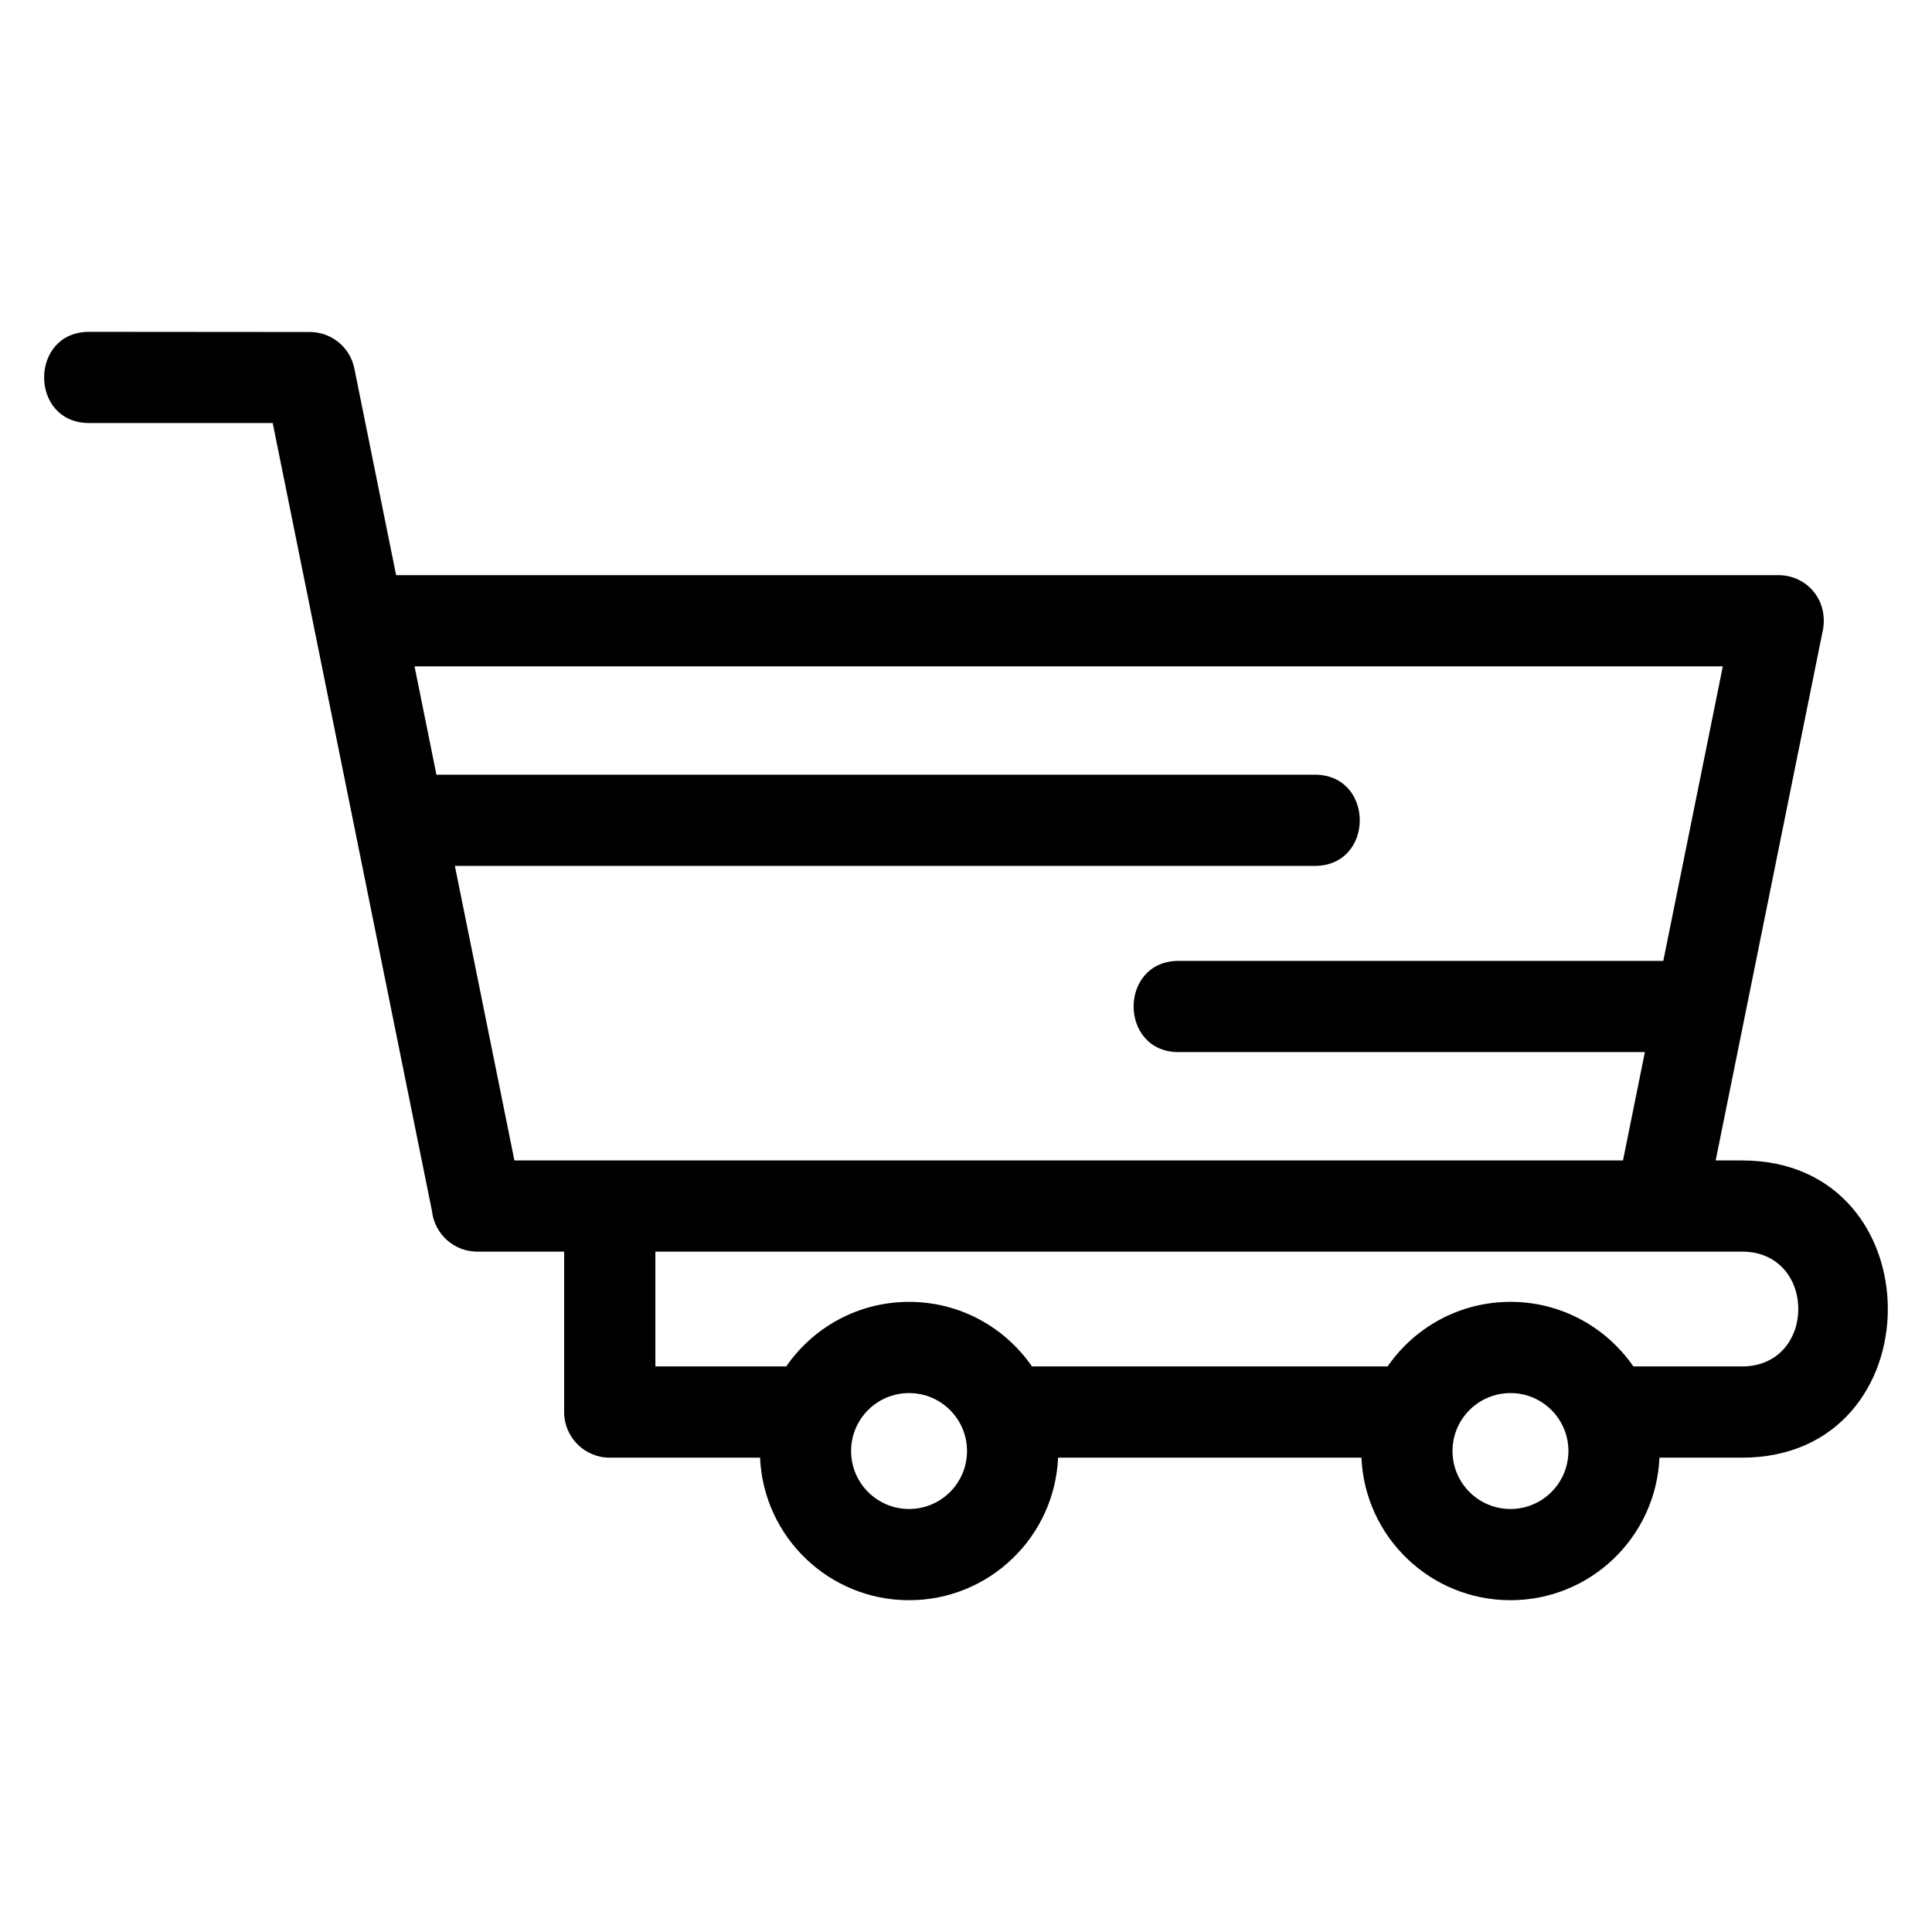
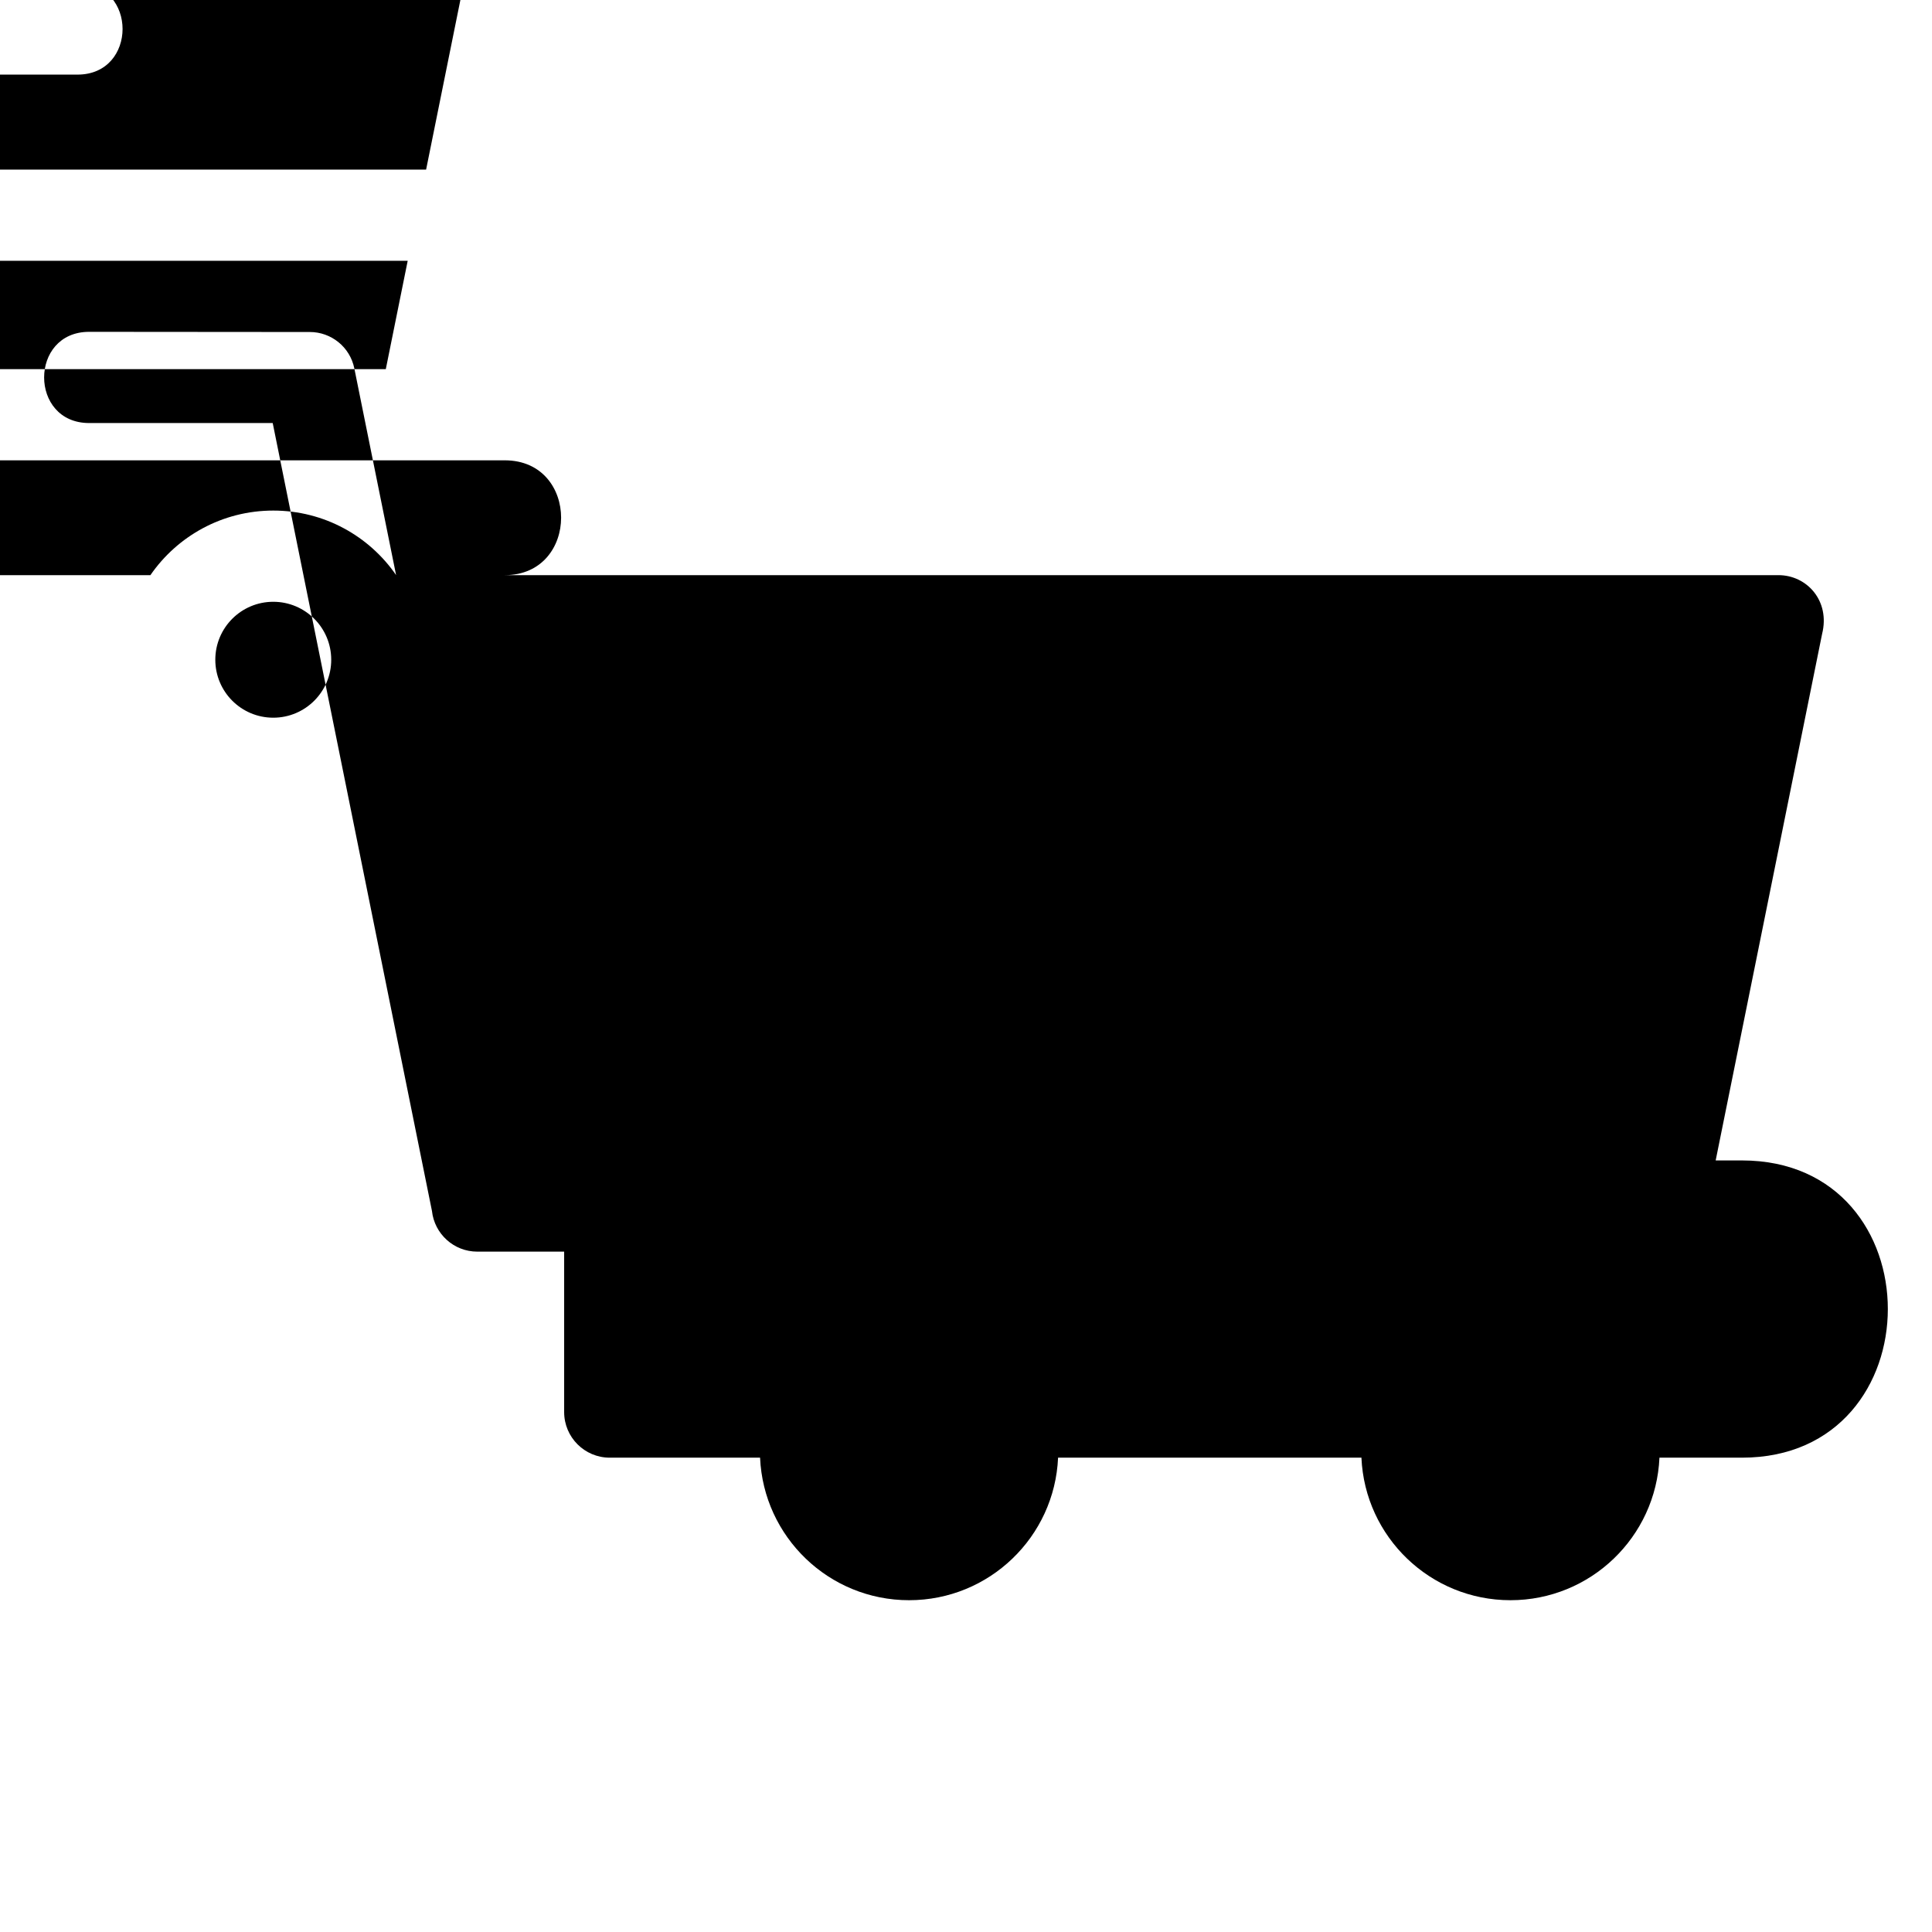
<svg xmlns="http://www.w3.org/2000/svg" fill="#000000" width="800px" height="800px" version="1.1" viewBox="144 144 512 512">
-   <path d="m248.98 296.42h366.32c7.586 0 13.758 6.856 11.578 15.566l-28.207 139.54h6.957c51.59 0 51.527 78.773 0 78.773h-21.855c-0.922 21.016-18.25 37.773-39.488 37.773-21.242 0-38.57-16.758-39.492-37.773h-80.391c-0.918 21.016-18.246 37.773-39.488 37.773-21.238 0-38.566-16.758-39.488-37.773h-39.832c-6.676 0-12.086-5.414-12.086-12.086v-42.516h-23.016c-6.231 0-11.359-4.719-12.016-10.777-14.066-69.605-28.141-139.21-42.203-208.81h-48.645c-15.91 0-15.91-24.172 0-24.172l58.48 0.047c5.625-0.008 10.656 3.949 11.801 9.676l11.066 54.762zm327.87 209.7h28.781c19.895 0 19.945-30.43 0-30.43h-287.95v30.43h34.676c7.129-10.336 19.055-17.113 32.562-17.113 13.508 0 25.434 6.777 32.562 17.113h94.25c7.129-10.336 19.055-17.113 32.562-17.113 13.508 0 25.434 6.777 32.562 17.113zm-32.562 7.059c-8.484 0-15.359 6.871-15.359 15.359 0 8.48 6.871 15.359 15.359 15.359 8.48 0 15.359-6.879 15.359-15.359 0-8.484-6.879-15.359-15.359-15.359zm-159.38 0c-8.48 0-15.359 6.871-15.359 15.359 0 8.48 6.879 15.359 15.359 15.359 8.484 0 15.359-6.879 15.359-15.359 0-8.484-6.871-15.359-15.359-15.359zm-125.25-163.88h232.76c15.91 0 15.91 24.172 0 24.172h-227.87l15.773 78.055h293.79l5.801-28.707h-123.56c-15.91 0-15.91-24.172 0-24.172h128.44l15.773-78.055h-346.71l5.801 28.707z" />
+   <path d="m248.98 296.42h366.32c7.586 0 13.758 6.856 11.578 15.566l-28.207 139.54h6.957c51.59 0 51.527 78.773 0 78.773h-21.855c-0.922 21.016-18.25 37.773-39.488 37.773-21.242 0-38.57-16.758-39.492-37.773h-80.391c-0.918 21.016-18.246 37.773-39.488 37.773-21.238 0-38.566-16.758-39.488-37.773h-39.832c-6.676 0-12.086-5.414-12.086-12.086v-42.516h-23.016c-6.231 0-11.359-4.719-12.016-10.777-14.066-69.605-28.141-139.21-42.203-208.81h-48.645c-15.91 0-15.91-24.172 0-24.172l58.48 0.047c5.625-0.008 10.656 3.949 11.801 9.676l11.066 54.762zh28.781c19.895 0 19.945-30.43 0-30.43h-287.95v30.43h34.676c7.129-10.336 19.055-17.113 32.562-17.113 13.508 0 25.434 6.777 32.562 17.113h94.25c7.129-10.336 19.055-17.113 32.562-17.113 13.508 0 25.434 6.777 32.562 17.113zm-32.562 7.059c-8.484 0-15.359 6.871-15.359 15.359 0 8.48 6.871 15.359 15.359 15.359 8.48 0 15.359-6.879 15.359-15.359 0-8.484-6.879-15.359-15.359-15.359zm-159.38 0c-8.48 0-15.359 6.871-15.359 15.359 0 8.48 6.879 15.359 15.359 15.359 8.484 0 15.359-6.879 15.359-15.359 0-8.484-6.871-15.359-15.359-15.359zm-125.25-163.88h232.76c15.91 0 15.91 24.172 0 24.172h-227.87l15.773 78.055h293.79l5.801-28.707h-123.56c-15.91 0-15.91-24.172 0-24.172h128.44l15.773-78.055h-346.71l5.801 28.707z" />
</svg>